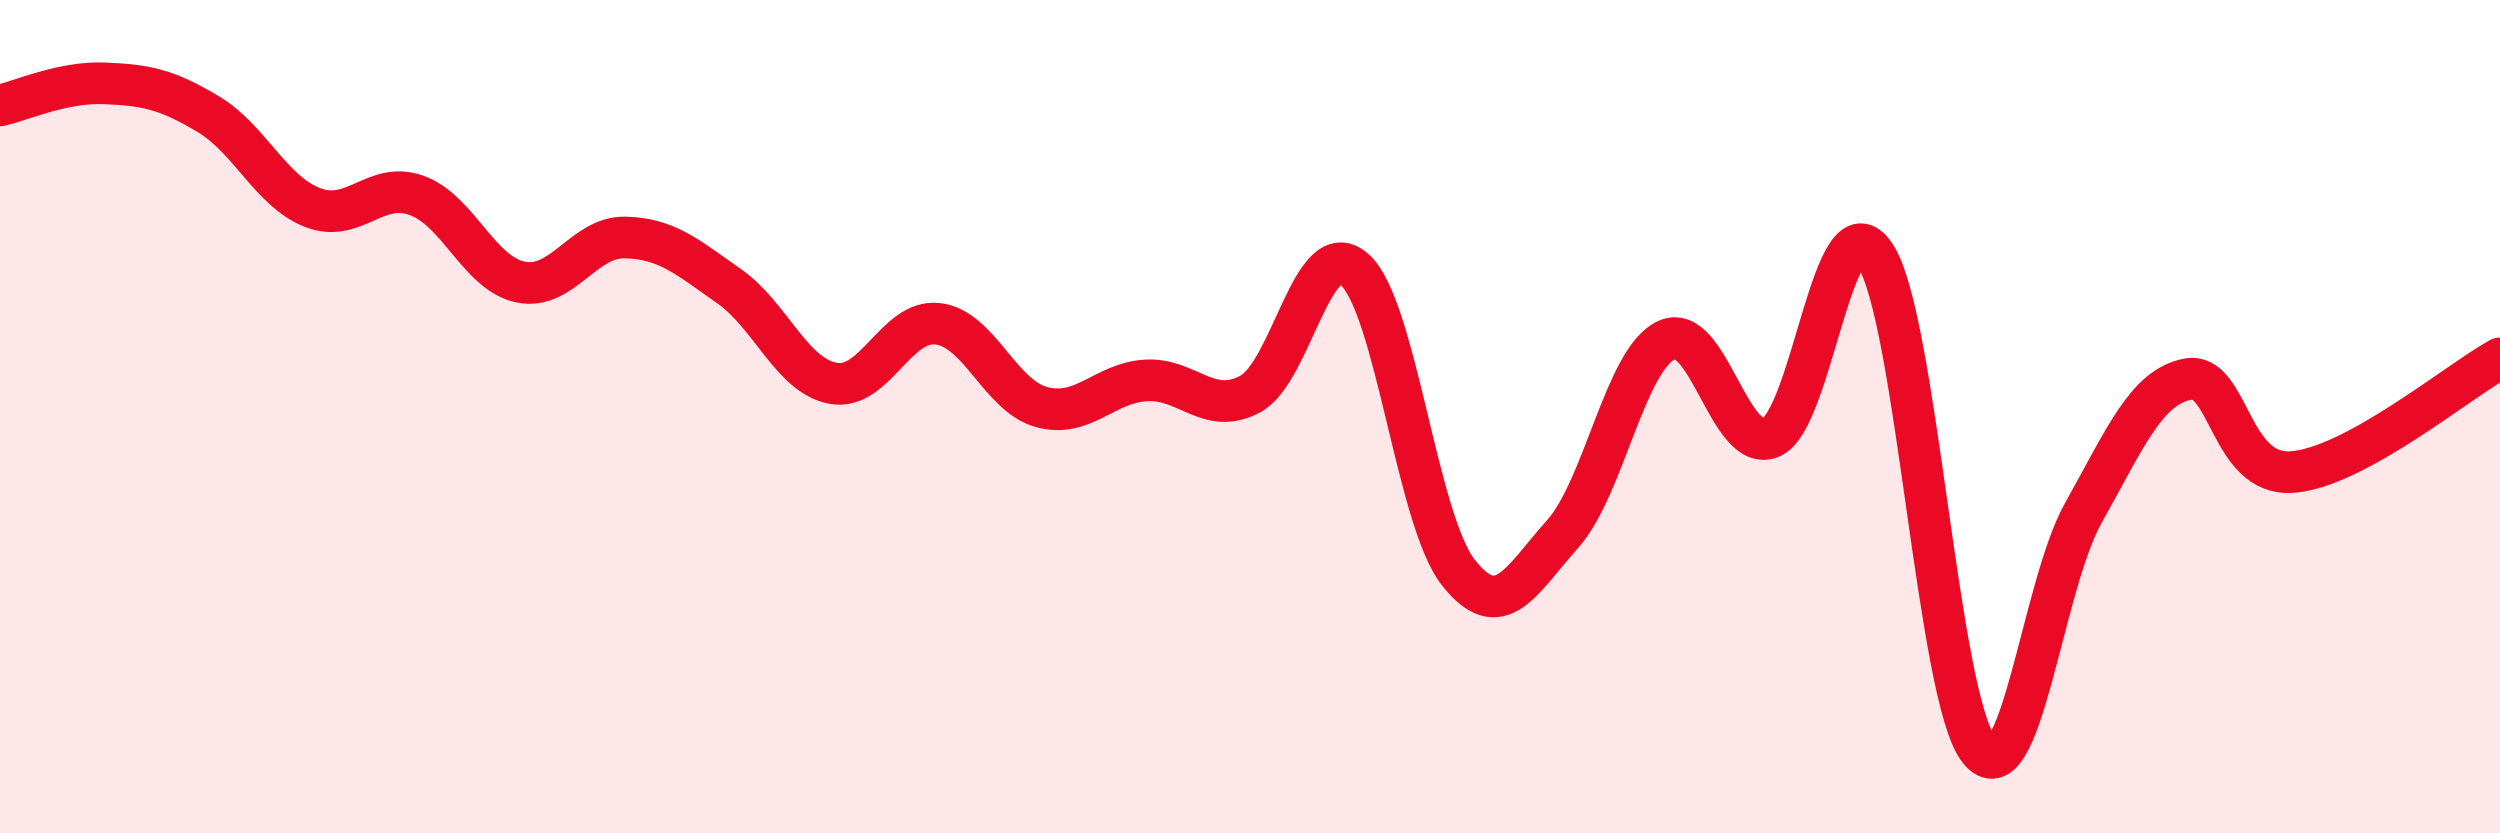
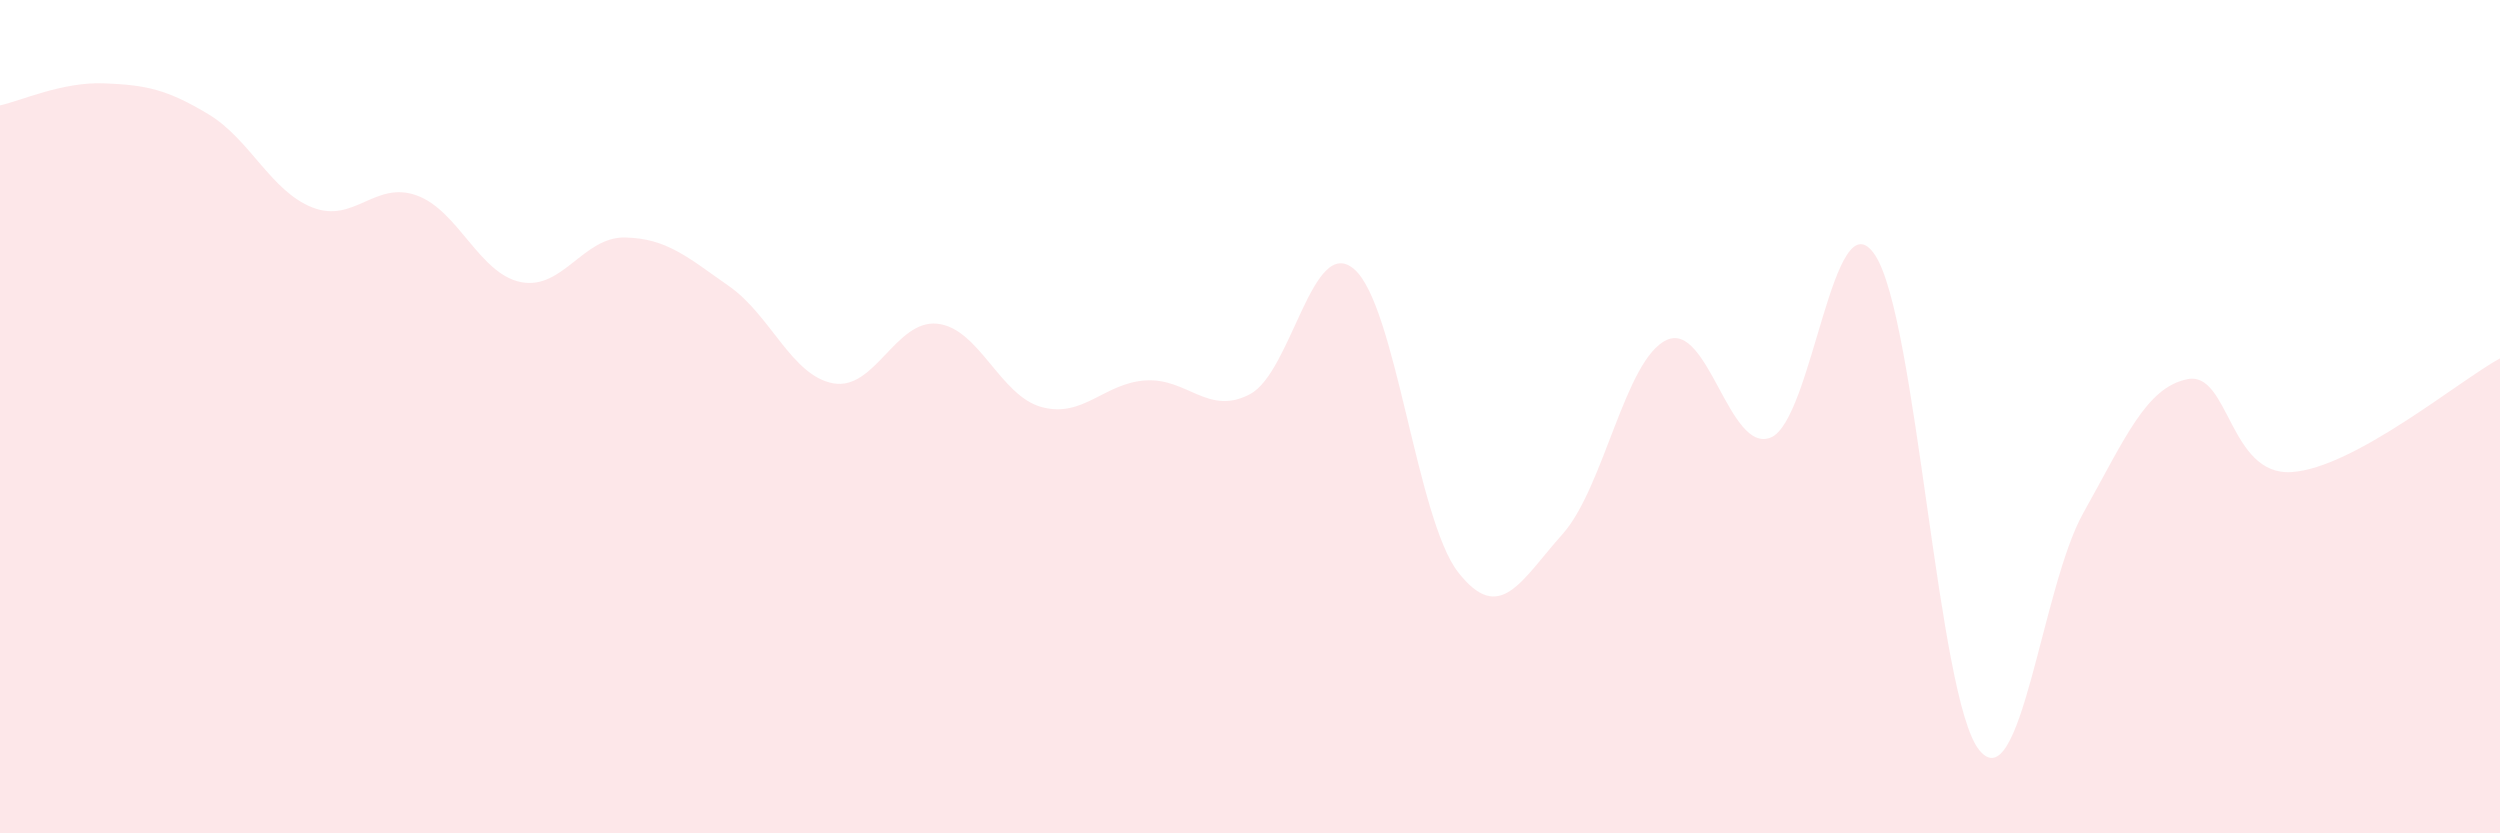
<svg xmlns="http://www.w3.org/2000/svg" width="60" height="20" viewBox="0 0 60 20">
  <path d="M 0,2.53 C 0.5,2.42 1.5,1.96 2.5,2 C 3.5,2.04 4,2.14 5,2.74 C 6,3.34 6.5,4.59 7.5,4.98 C 8.5,5.37 9,4.33 10,4.69 C 11,5.05 11.5,6.57 12.5,6.77 C 13.5,6.97 14,5.68 15,5.7 C 16,5.72 16.5,6.17 17.5,6.87 C 18.5,7.57 19,9.02 20,9.2 C 21,9.38 21.5,7.66 22.5,7.77 C 23.5,7.88 24,9.5 25,9.77 C 26,10.04 26.5,9.19 27.5,9.13 C 28.5,9.07 29,9.99 30,9.46 C 31,8.93 31.5,5.6 32.5,6.46 C 33.5,7.32 34,12.47 35,13.74 C 36,15.01 36.5,13.94 37.5,12.82 C 38.5,11.7 39,8.62 40,8.16 C 41,7.7 41.5,10.91 42.5,10.5 C 43.5,10.09 44,4.62 45,6.12 C 46,7.62 46.5,16.76 47.5,18 C 48.5,19.24 49,14.09 50,12.31 C 51,10.53 51.5,9.3 52.5,9.1 C 53.5,8.9 53.5,11.43 55,11.33 C 56.5,11.23 59,9.15 60,8.6L60 20L0 20Z" fill="#EB0A25" opacity="0.1" stroke-linecap="round" stroke-linejoin="round" />
-   <path d="M 0,2.53 C 0.5,2.42 1.5,1.96 2.5,2 C 3.5,2.04 4,2.14 5,2.74 C 6,3.34 6.5,4.59 7.5,4.98 C 8.5,5.37 9,4.33 10,4.69 C 11,5.05 11.5,6.57 12.5,6.77 C 13.5,6.97 14,5.68 15,5.7 C 16,5.72 16.5,6.17 17.5,6.87 C 18.5,7.57 19,9.02 20,9.2 C 21,9.38 21.5,7.66 22.5,7.77 C 23.5,7.88 24,9.5 25,9.77 C 26,10.04 26.5,9.19 27.5,9.13 C 28.5,9.07 29,9.99 30,9.46 C 31,8.93 31.5,5.6 32.5,6.46 C 33.5,7.32 34,12.47 35,13.74 C 36,15.01 36.5,13.94 37.5,12.82 C 38.5,11.7 39,8.62 40,8.16 C 41,7.7 41.5,10.91 42.5,10.5 C 43.5,10.09 44,4.62 45,6.12 C 46,7.62 46.5,16.76 47.5,18 C 48.5,19.24 49,14.09 50,12.31 C 51,10.53 51.5,9.3 52.5,9.1 C 53.5,8.9 53.5,11.43 55,11.33 C 56.5,11.23 59,9.15 60,8.6" stroke="#EB0A25" stroke-width="1" fill="none" stroke-linecap="round" stroke-linejoin="round" />
</svg>